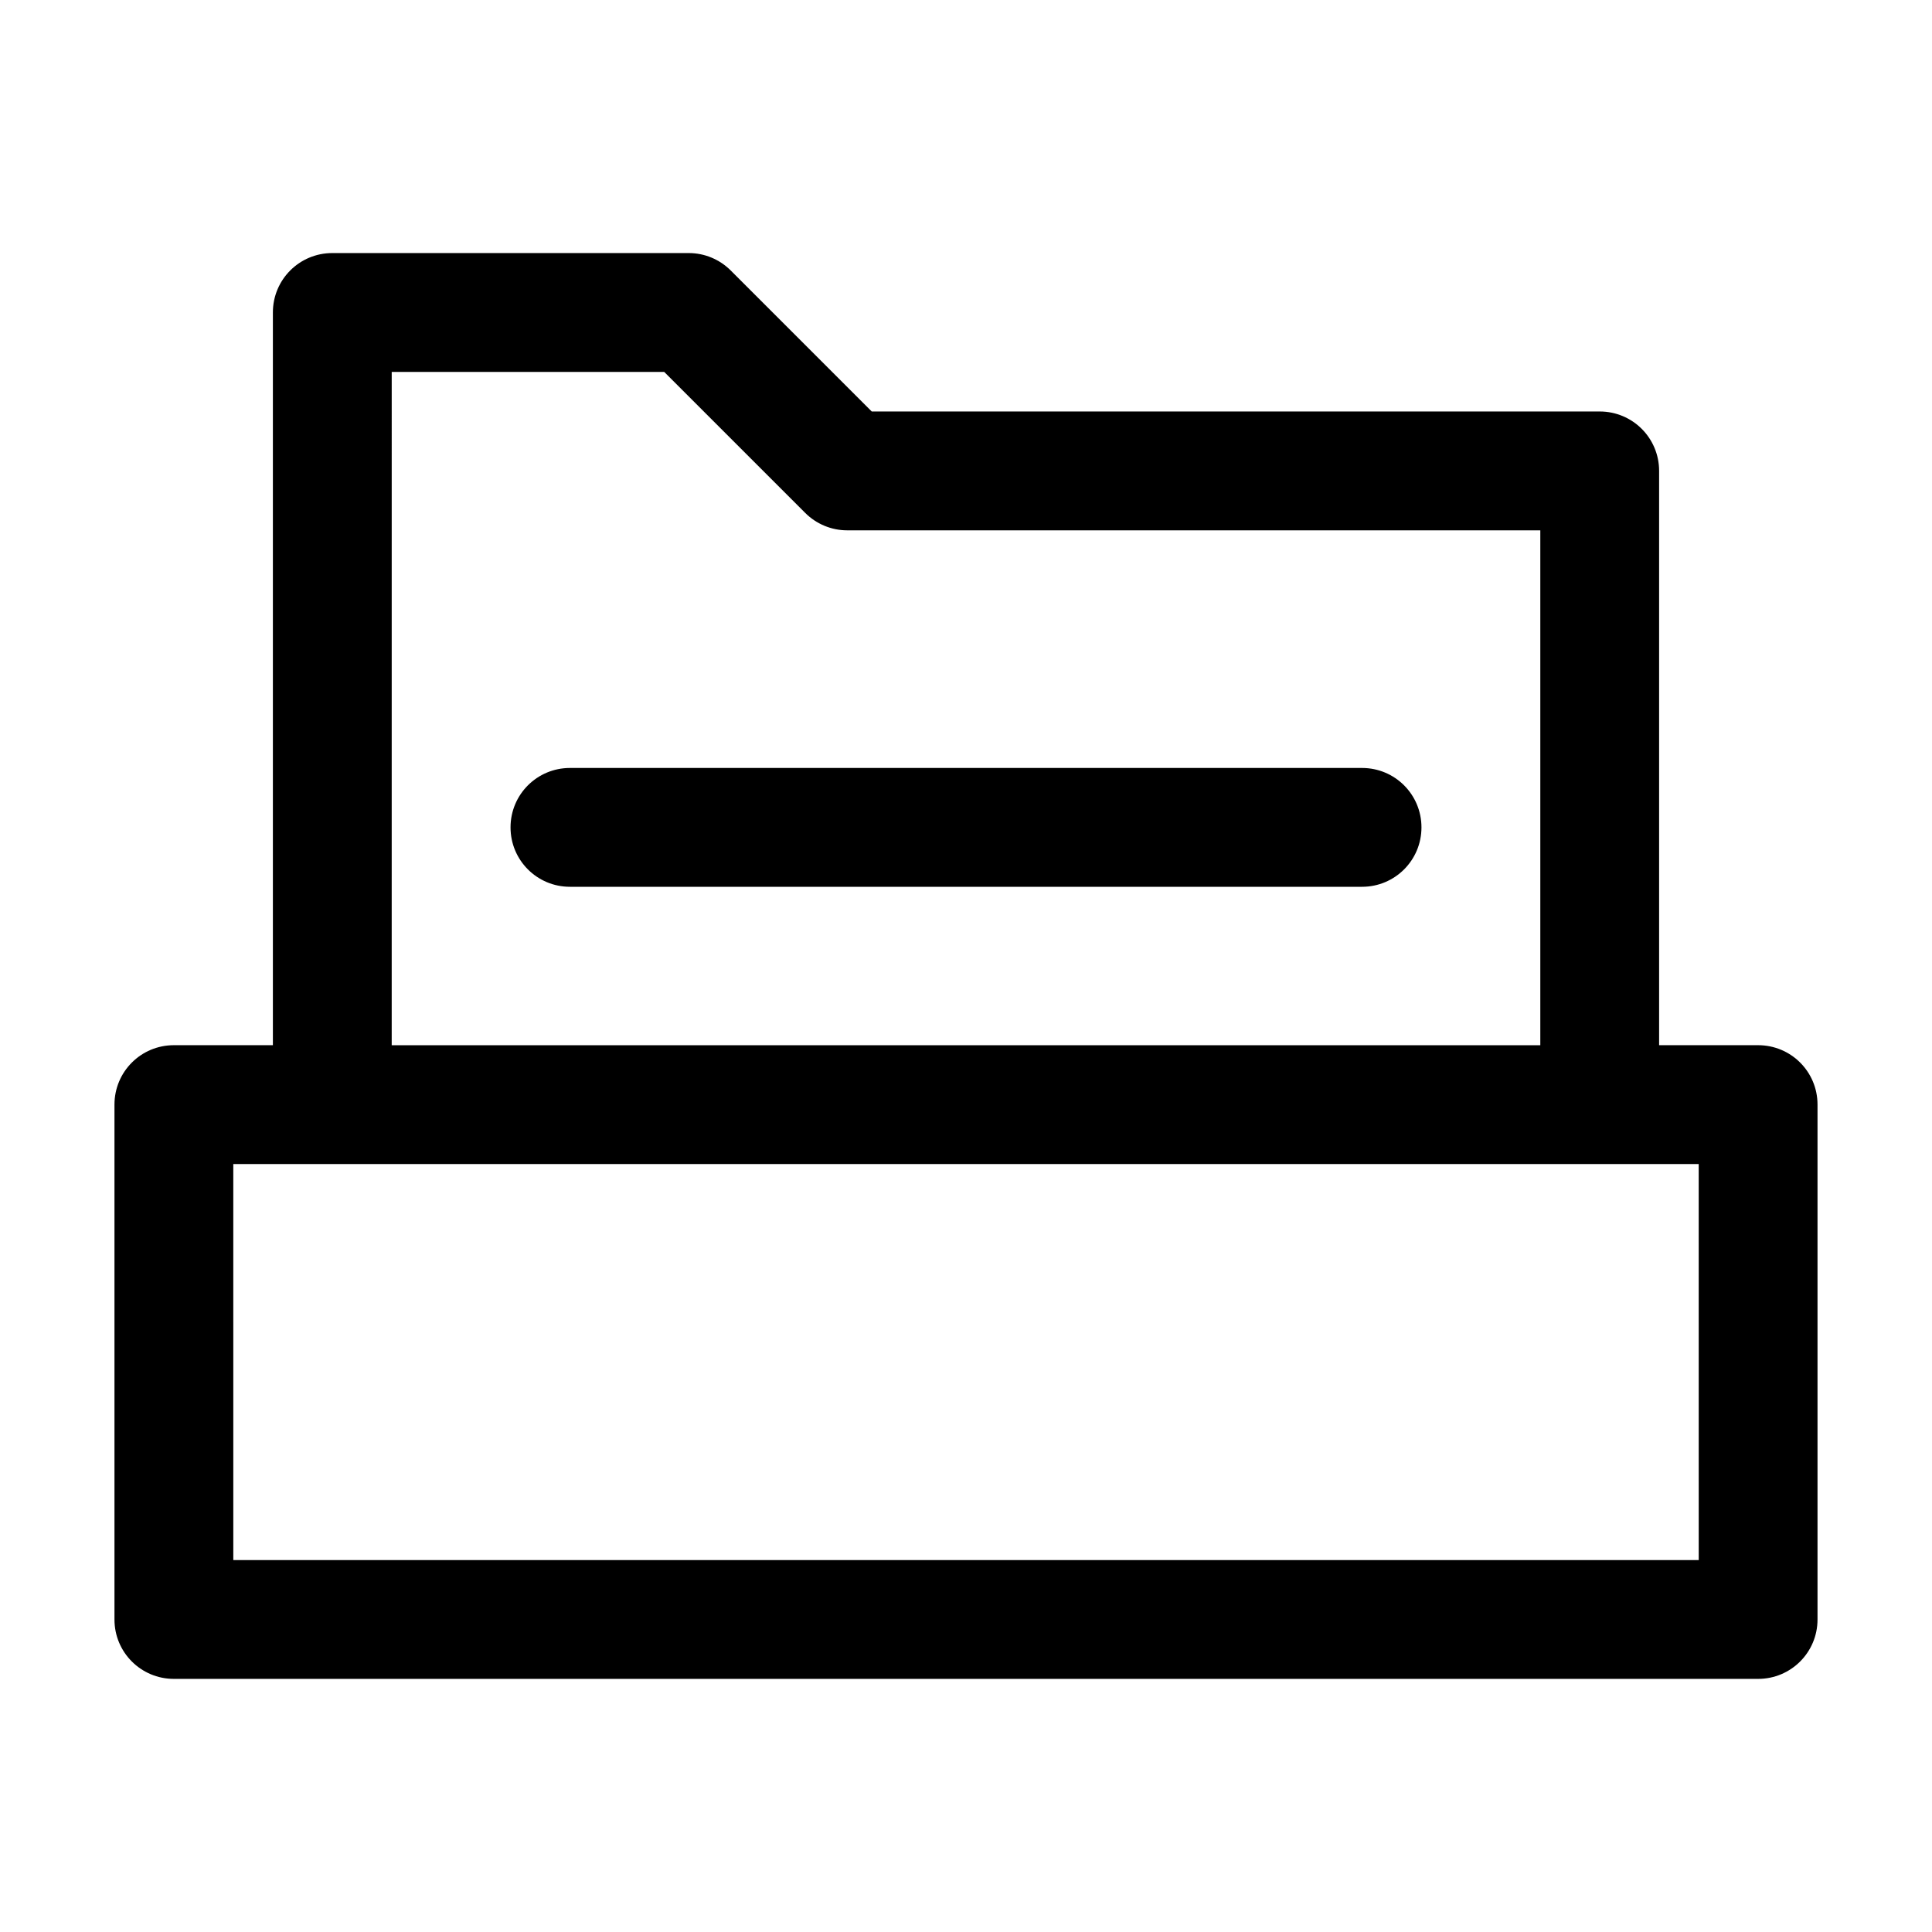
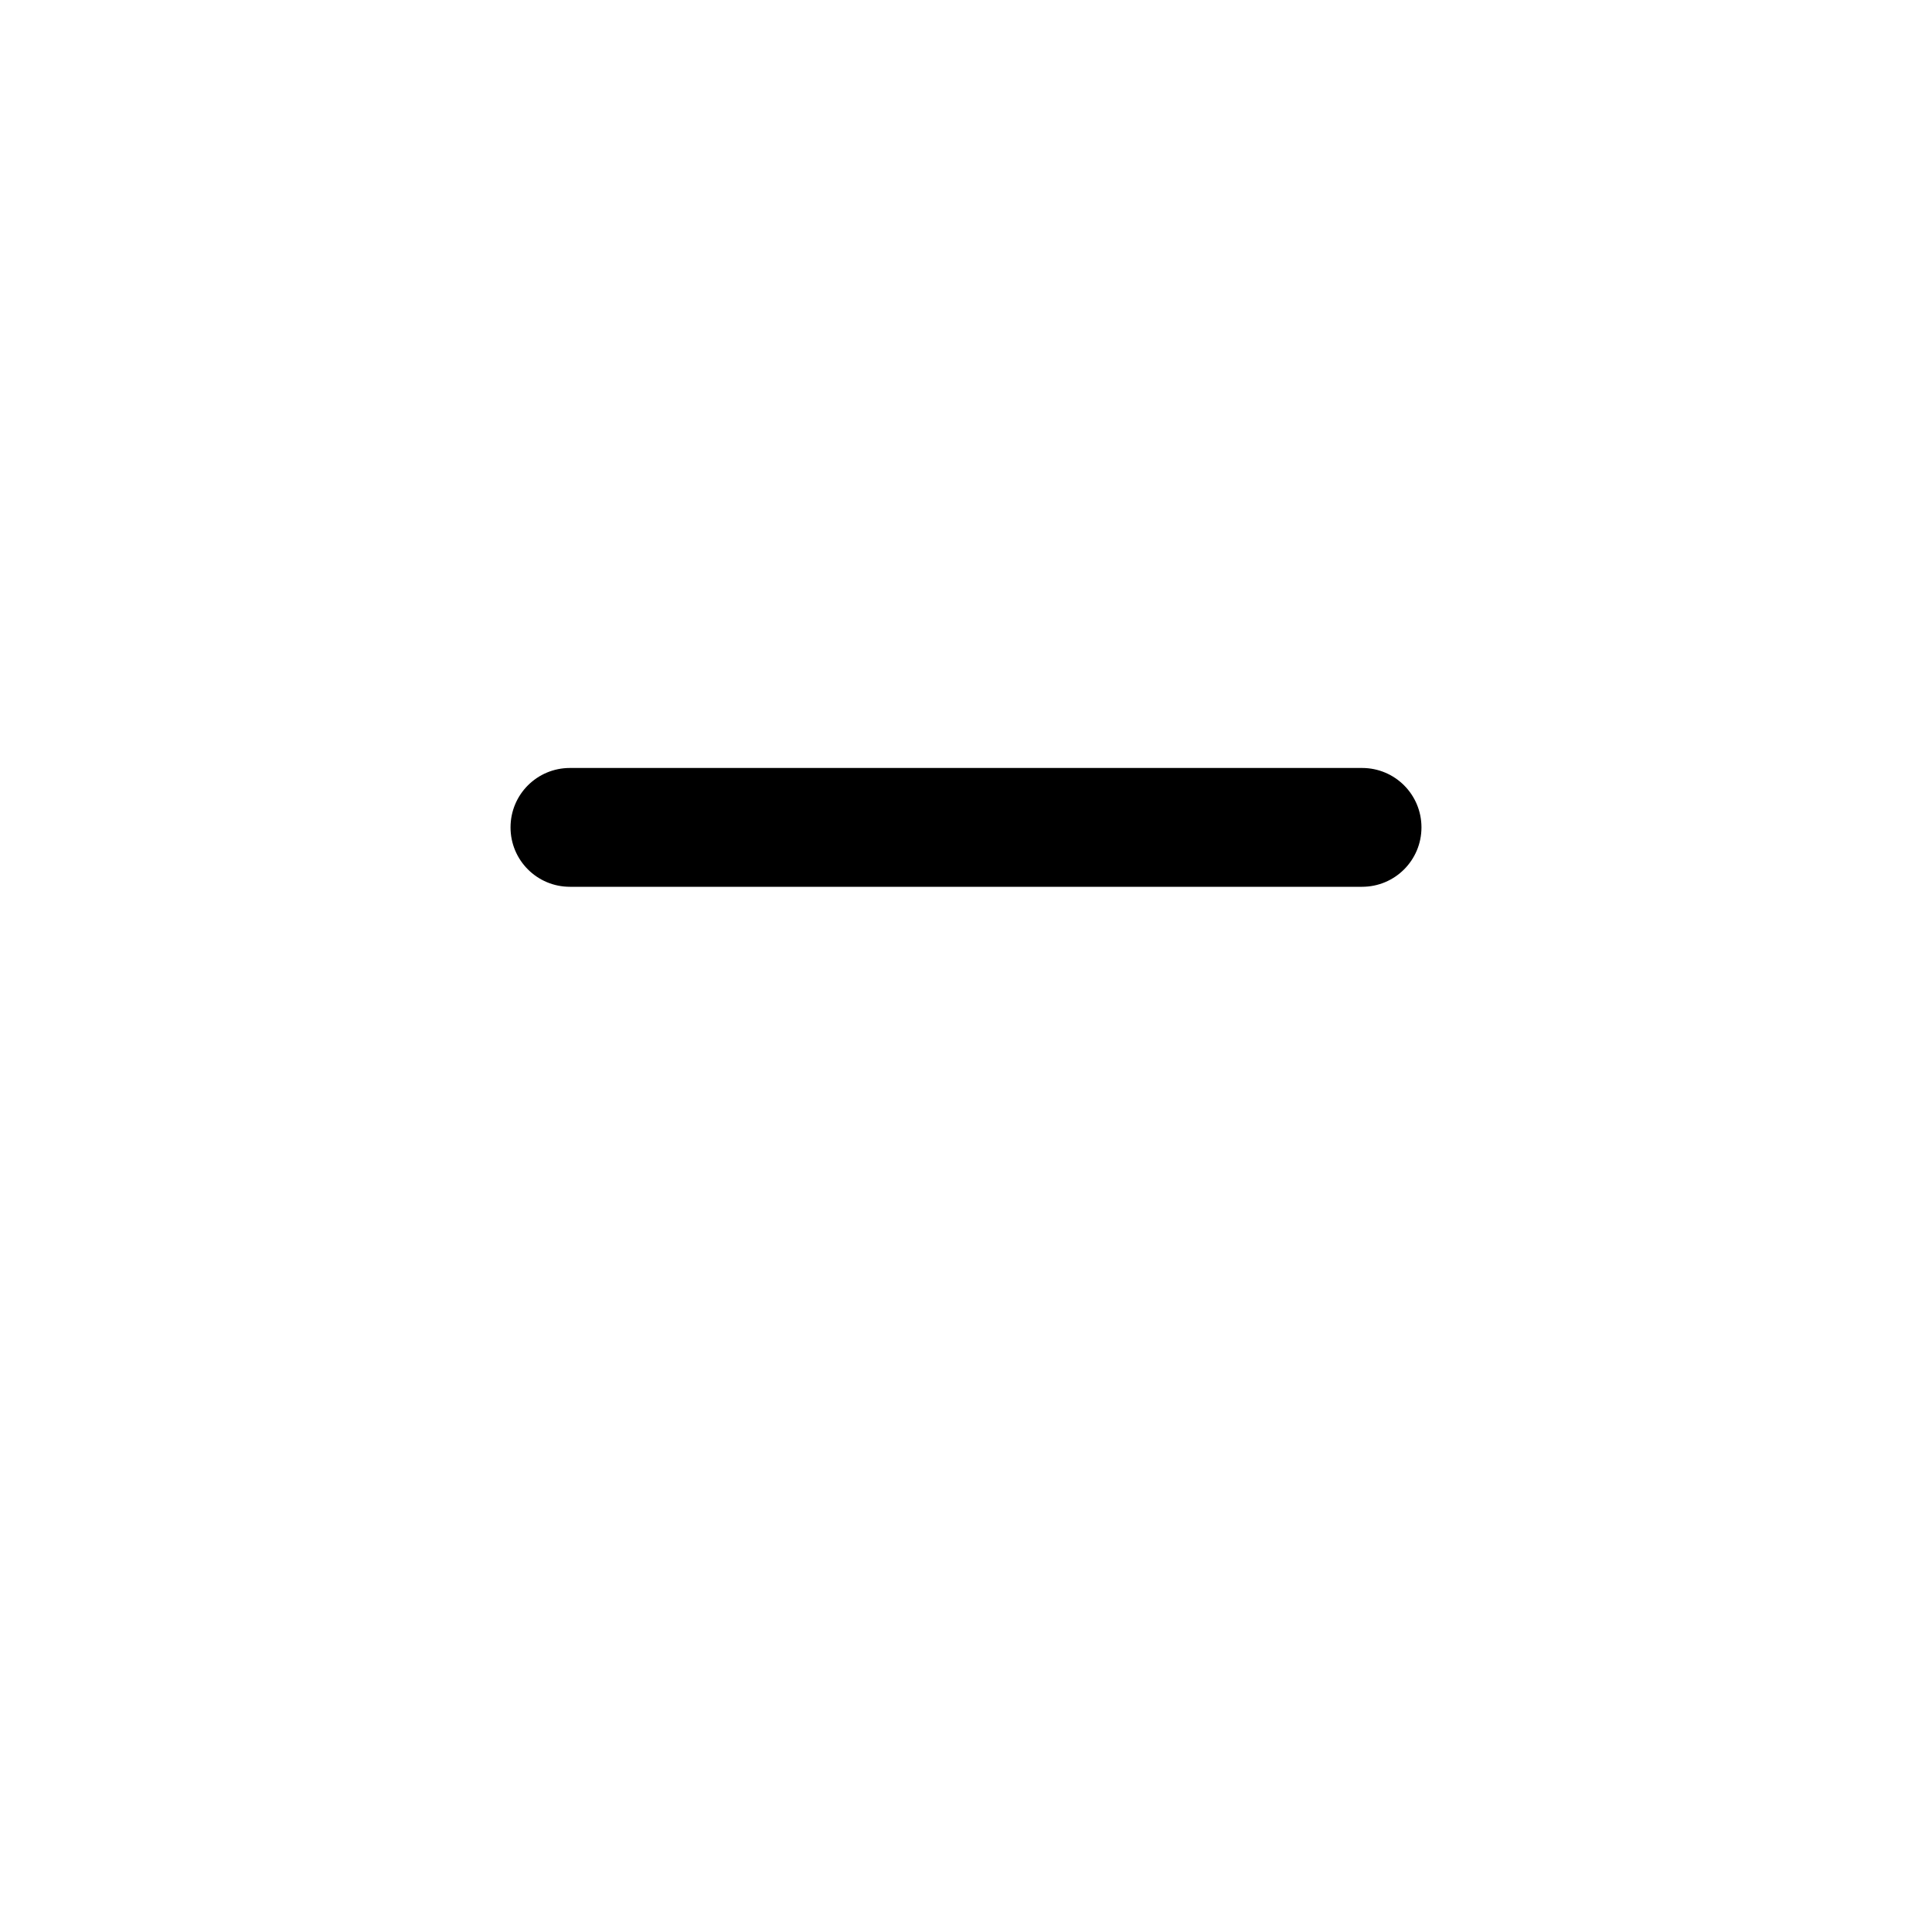
<svg xmlns="http://www.w3.org/2000/svg" fill="#000000" width="800px" height="800px" version="1.1" viewBox="144 144 512 512">
  <g>
-     <path d="m609.92 420.99h-26.238v-152.2c0-8.711-7.031-15.742-15.742-15.742h-192.92l-37.367-37.367c-2.938-2.938-6.926-4.617-11.125-4.617h-94.465c-8.711 0-15.746 7.031-15.746 15.742v194.18h-26.238c-8.711 0-15.742 7.031-15.742 15.742v136.45c-0.004 8.711 7.031 15.742 15.742 15.742h419.84c8.711 0 15.742-7.031 15.742-15.742v-136.45c0.004-8.711-7.031-15.742-15.742-15.742zm-362.11-178.43h72.211l37.367 37.367c2.941 2.938 6.93 4.617 11.129 4.617h183.68v136.45h-304.39zm346.37 314.88h-388.35l-0.004-104.96h388.35z" />
    <path d="m504.96 347.52h-209.92c-8.711 0-15.742 7.031-15.742 15.742-0.004 8.711 7.031 15.746 15.742 15.746h209.92c8.711 0 15.742-7.031 15.742-15.742 0-8.715-7.031-15.746-15.746-15.746z" />
  </g>
</svg>